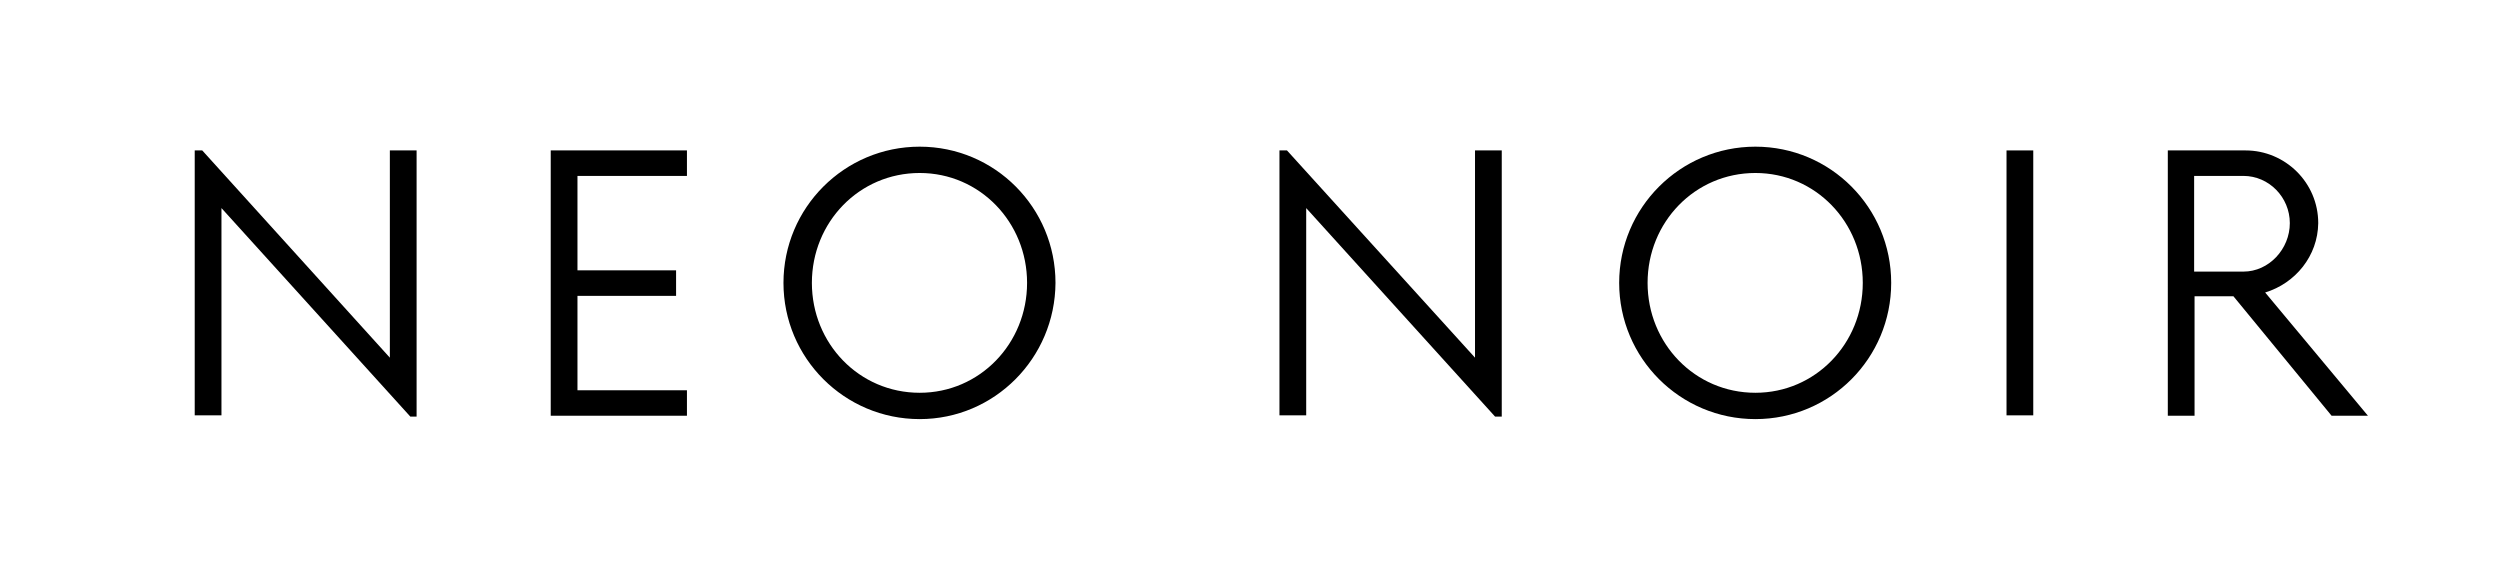
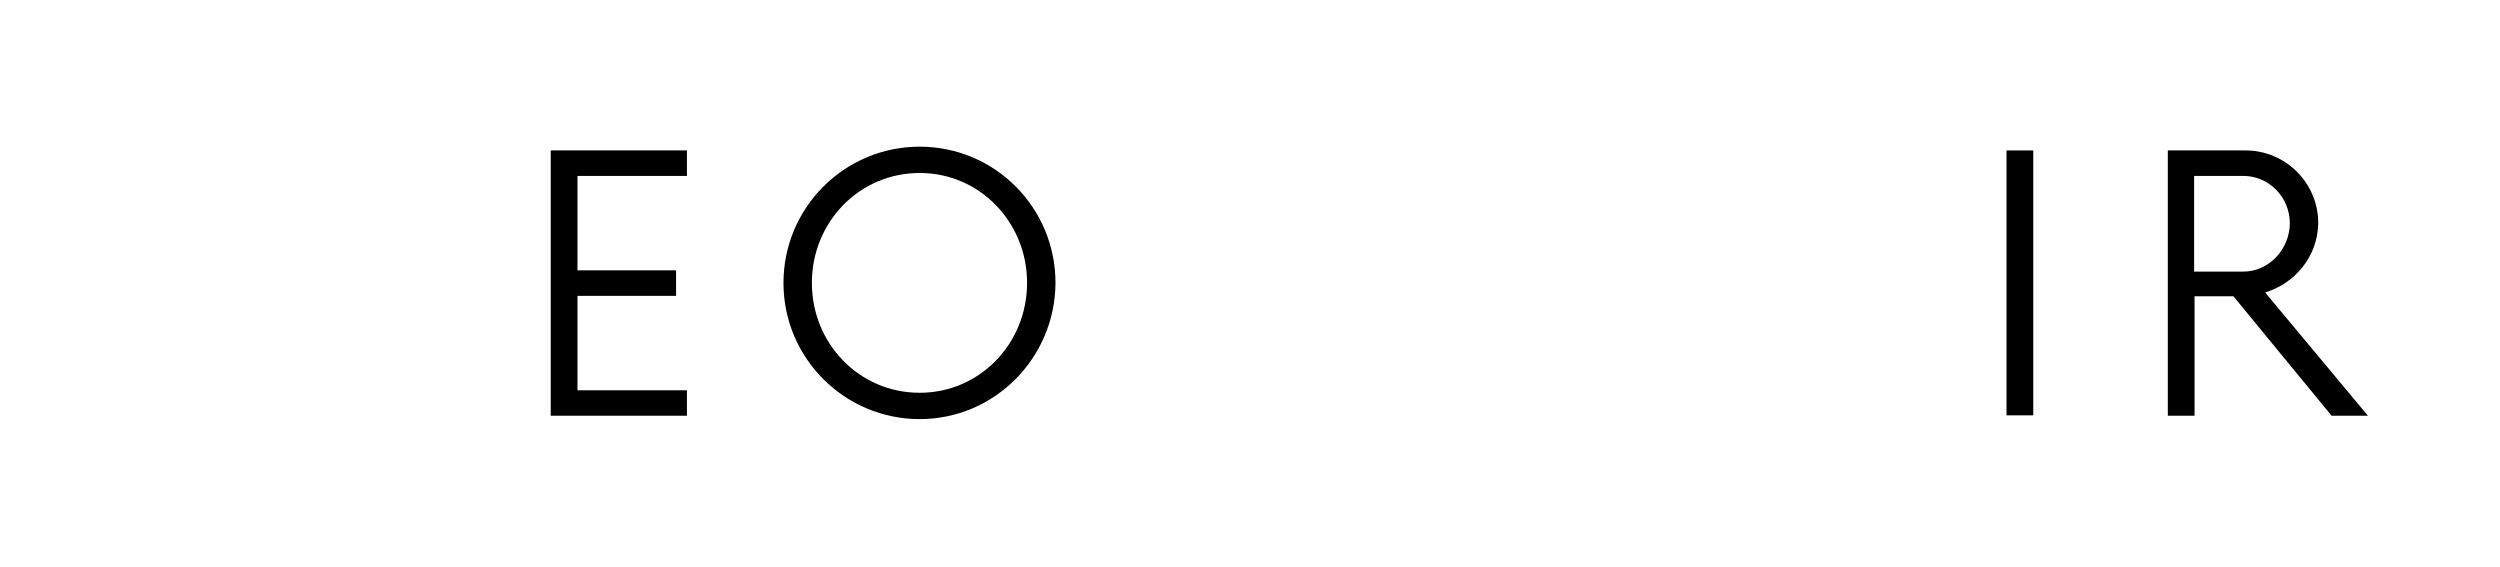
<svg xmlns="http://www.w3.org/2000/svg" version="1.1" id="Layer_1" x="0px" y="0px" viewBox="0 0 598.3 135.7" style="enable-background:new 0 0 598.3 135.7;" xml:space="preserve">
  <g>
    <g>
      <path d="M131.8,99.4V36h32.6v6.1h-26.2v22.6h23.6v6.1h-23.6v22.6h26.2v6.1H131.8z" />
-       <path d="M220.1,100.3c-18,0-32.6-14.6-32.6-32.6c0-18,14.6-32.6,32.6-32.6c18,0,32.5,14.6,32.5,32.6    C252.5,85.7,238,100.3,220.1,100.3z M220.1,41.4c-14.5,0-25.8,11.8-25.8,26.3c0,14.5,11.3,26.3,25.8,26.3    c14.4,0,25.7-11.8,25.7-26.3C245.8,53.2,234.5,41.4,220.1,41.4z" />
-       <path d="M420.1,100.3c-18,0-32.6-14.6-32.6-32.6c0-18,14.6-32.6,32.6-32.6c18,0,32.5,14.6,32.5,32.6    C452.6,85.7,438.1,100.3,420.1,100.3z M420.1,41.4c-14.5,0-25.8,11.8-25.8,26.3c0,14.5,11.3,26.3,25.8,26.3    c14.4,0,25.7-11.8,25.7-26.3C445.8,53.2,434.5,41.4,420.1,41.4z" />
+       <path d="M220.1,100.3c-18,0-32.6-14.6-32.6-32.6c0-18,14.6-32.6,32.6-32.6c18,0,32.5,14.6,32.5,32.6    C252.5,85.7,238,100.3,220.1,100.3M220.1,41.4c-14.5,0-25.8,11.8-25.8,26.3c0,14.5,11.3,26.3,25.8,26.3    c14.4,0,25.7-11.8,25.7-26.3C245.8,53.2,234.5,41.4,220.1,41.4z" />
      <path d="M480.2,99.4V36h6.4v63.4H480.2z" />
      <path d="M542.1,70l24.6,29.5h-8.7l-23.5-28.6h-9.3v28.6h-6.4V36h18.6c9.5,0,17.4,7.7,17.4,17.4C554.7,61.3,549.3,67.8,542.1,70z     M525.1,65h11.8c6.1,0,11.1-5.4,11.1-11.6c0-6.2-5-11.3-11.1-11.3h-11.8V65z" />
    </g>
    <g>
-       <polygon points="99.7,36 93.3,36 93.3,85.6 48.4,36 46.6,36 46.6,99.4 53,99.4 53,49.8 98.2,99.7 99.7,99.7   " />
-     </g>
+       </g>
    <g>
-       <polygon points="359.4,36 353,36 353,85.6 308,36 306.2,36 306.2,99.4 312.6,99.4 312.6,49.8 357.8,99.7 359.4,99.7   " />
-     </g>
+       </g>
  </g>
</svg>